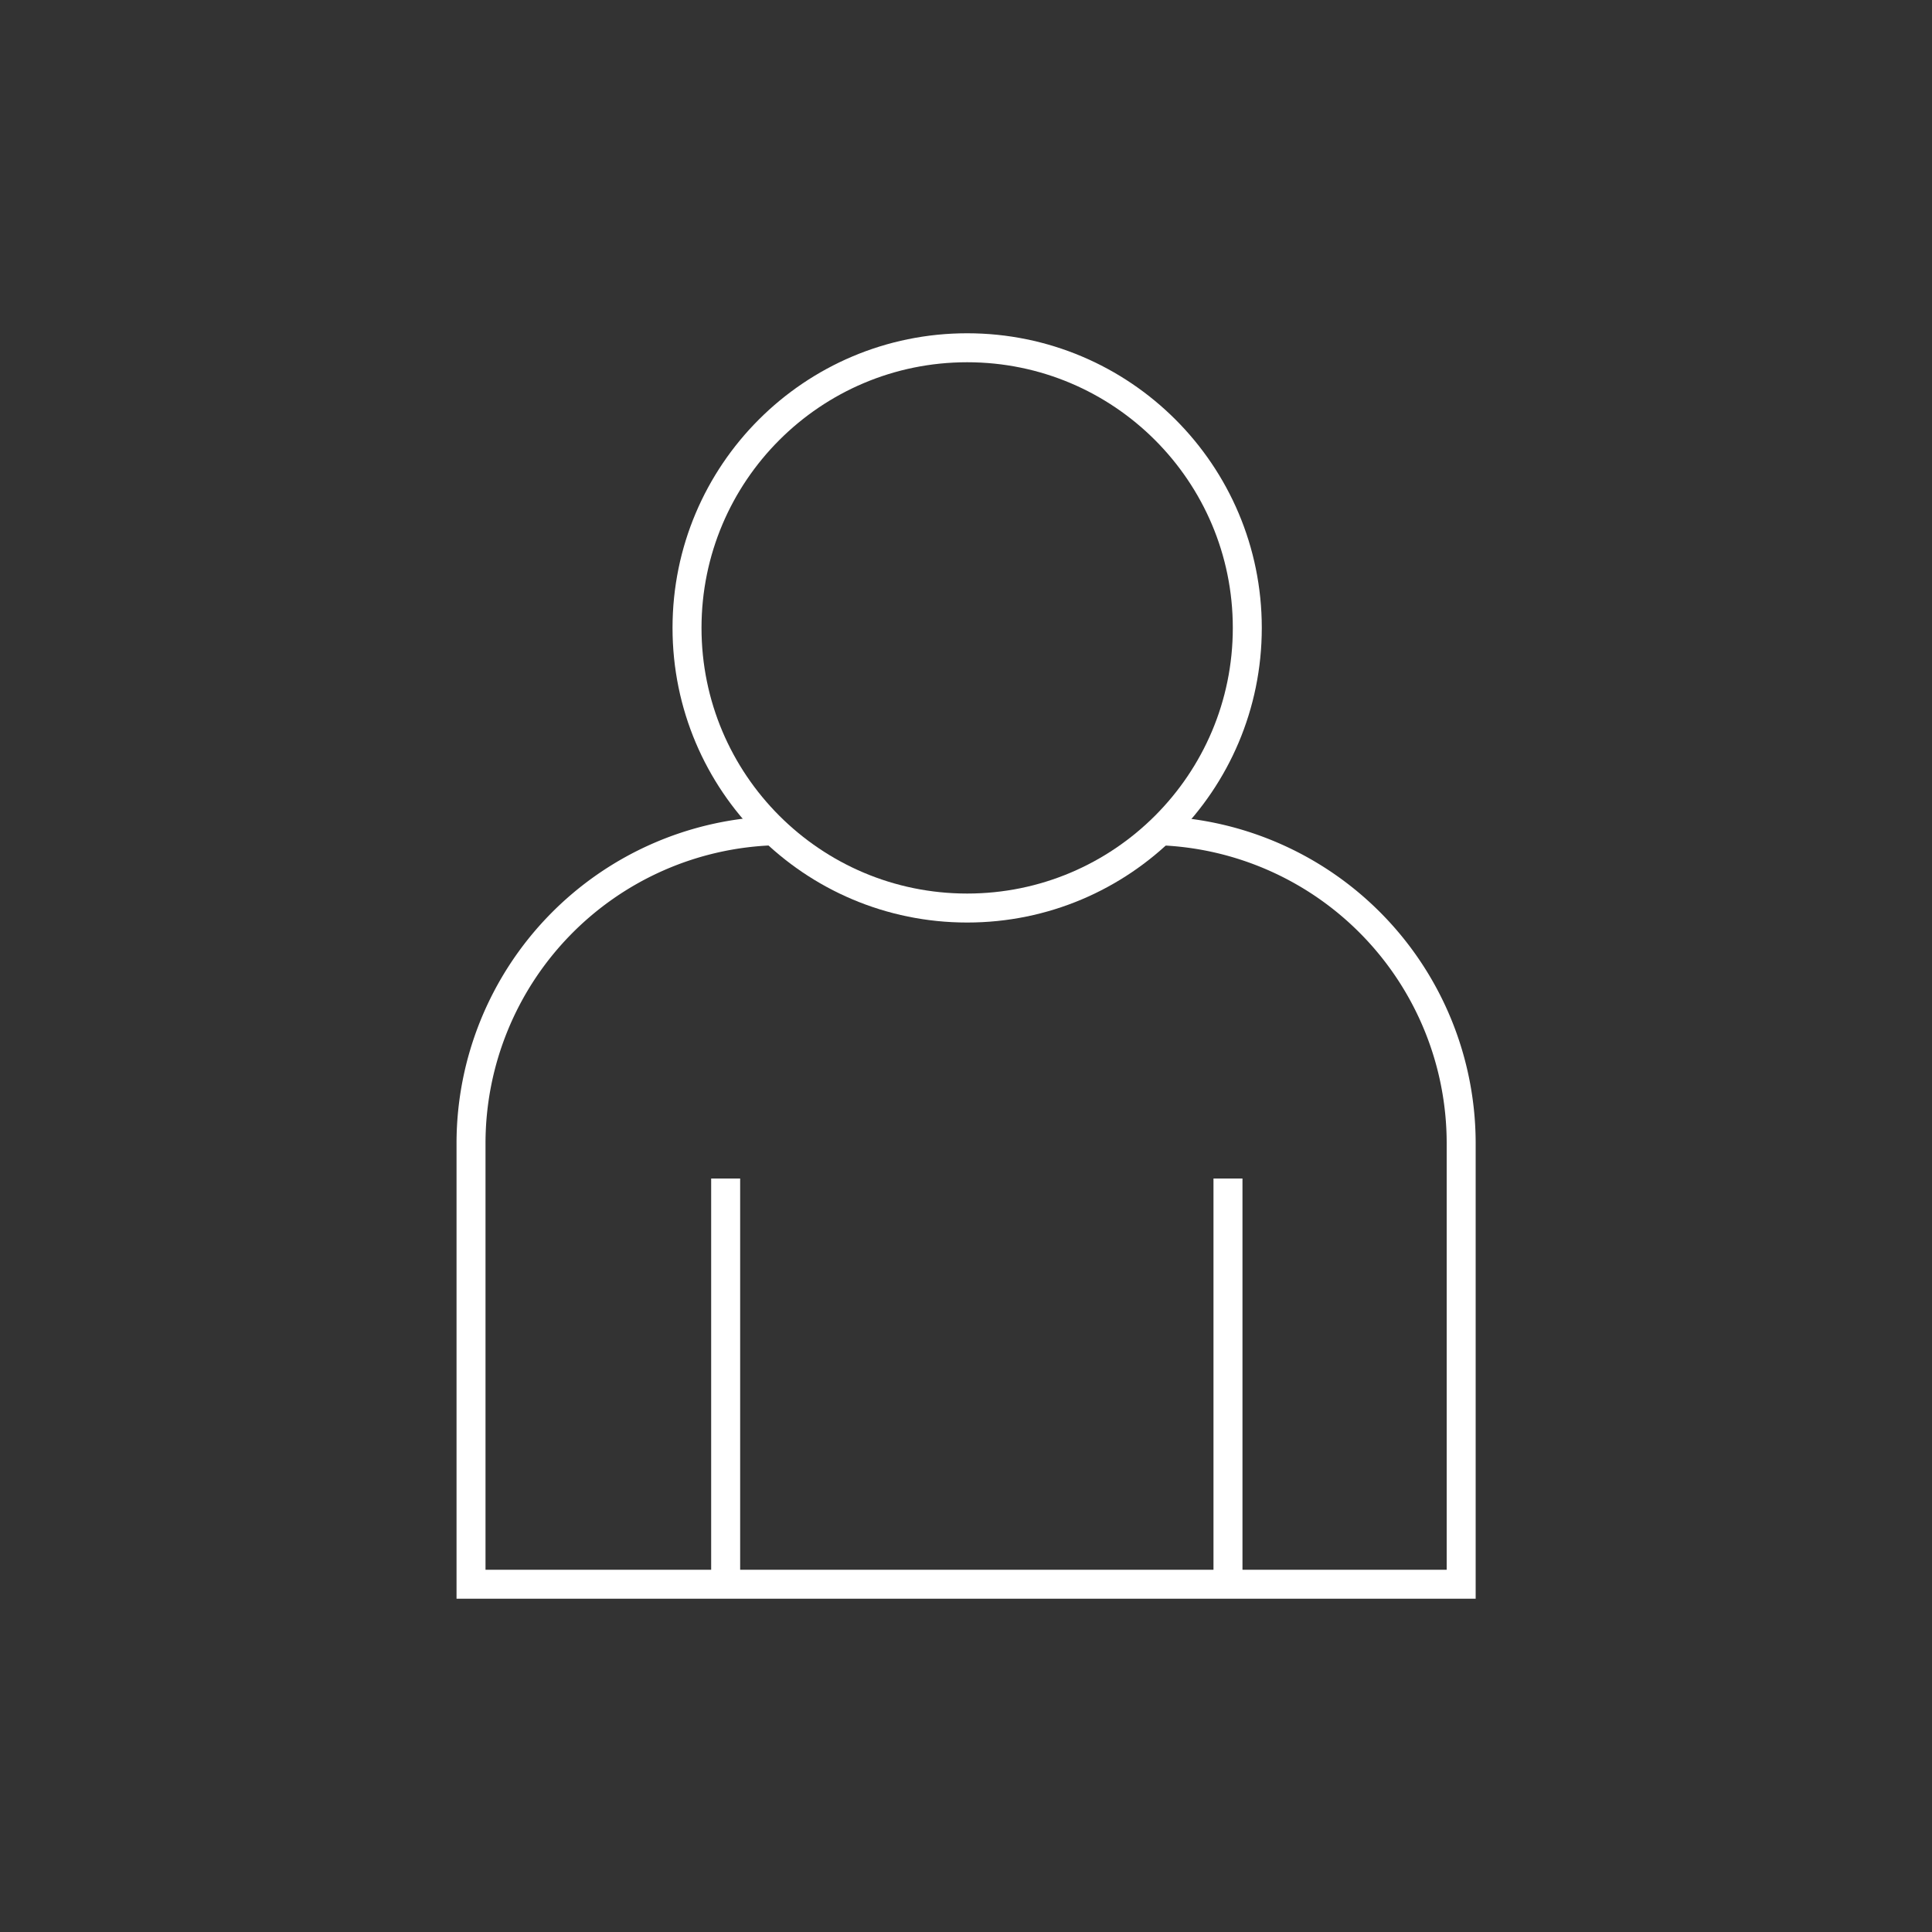
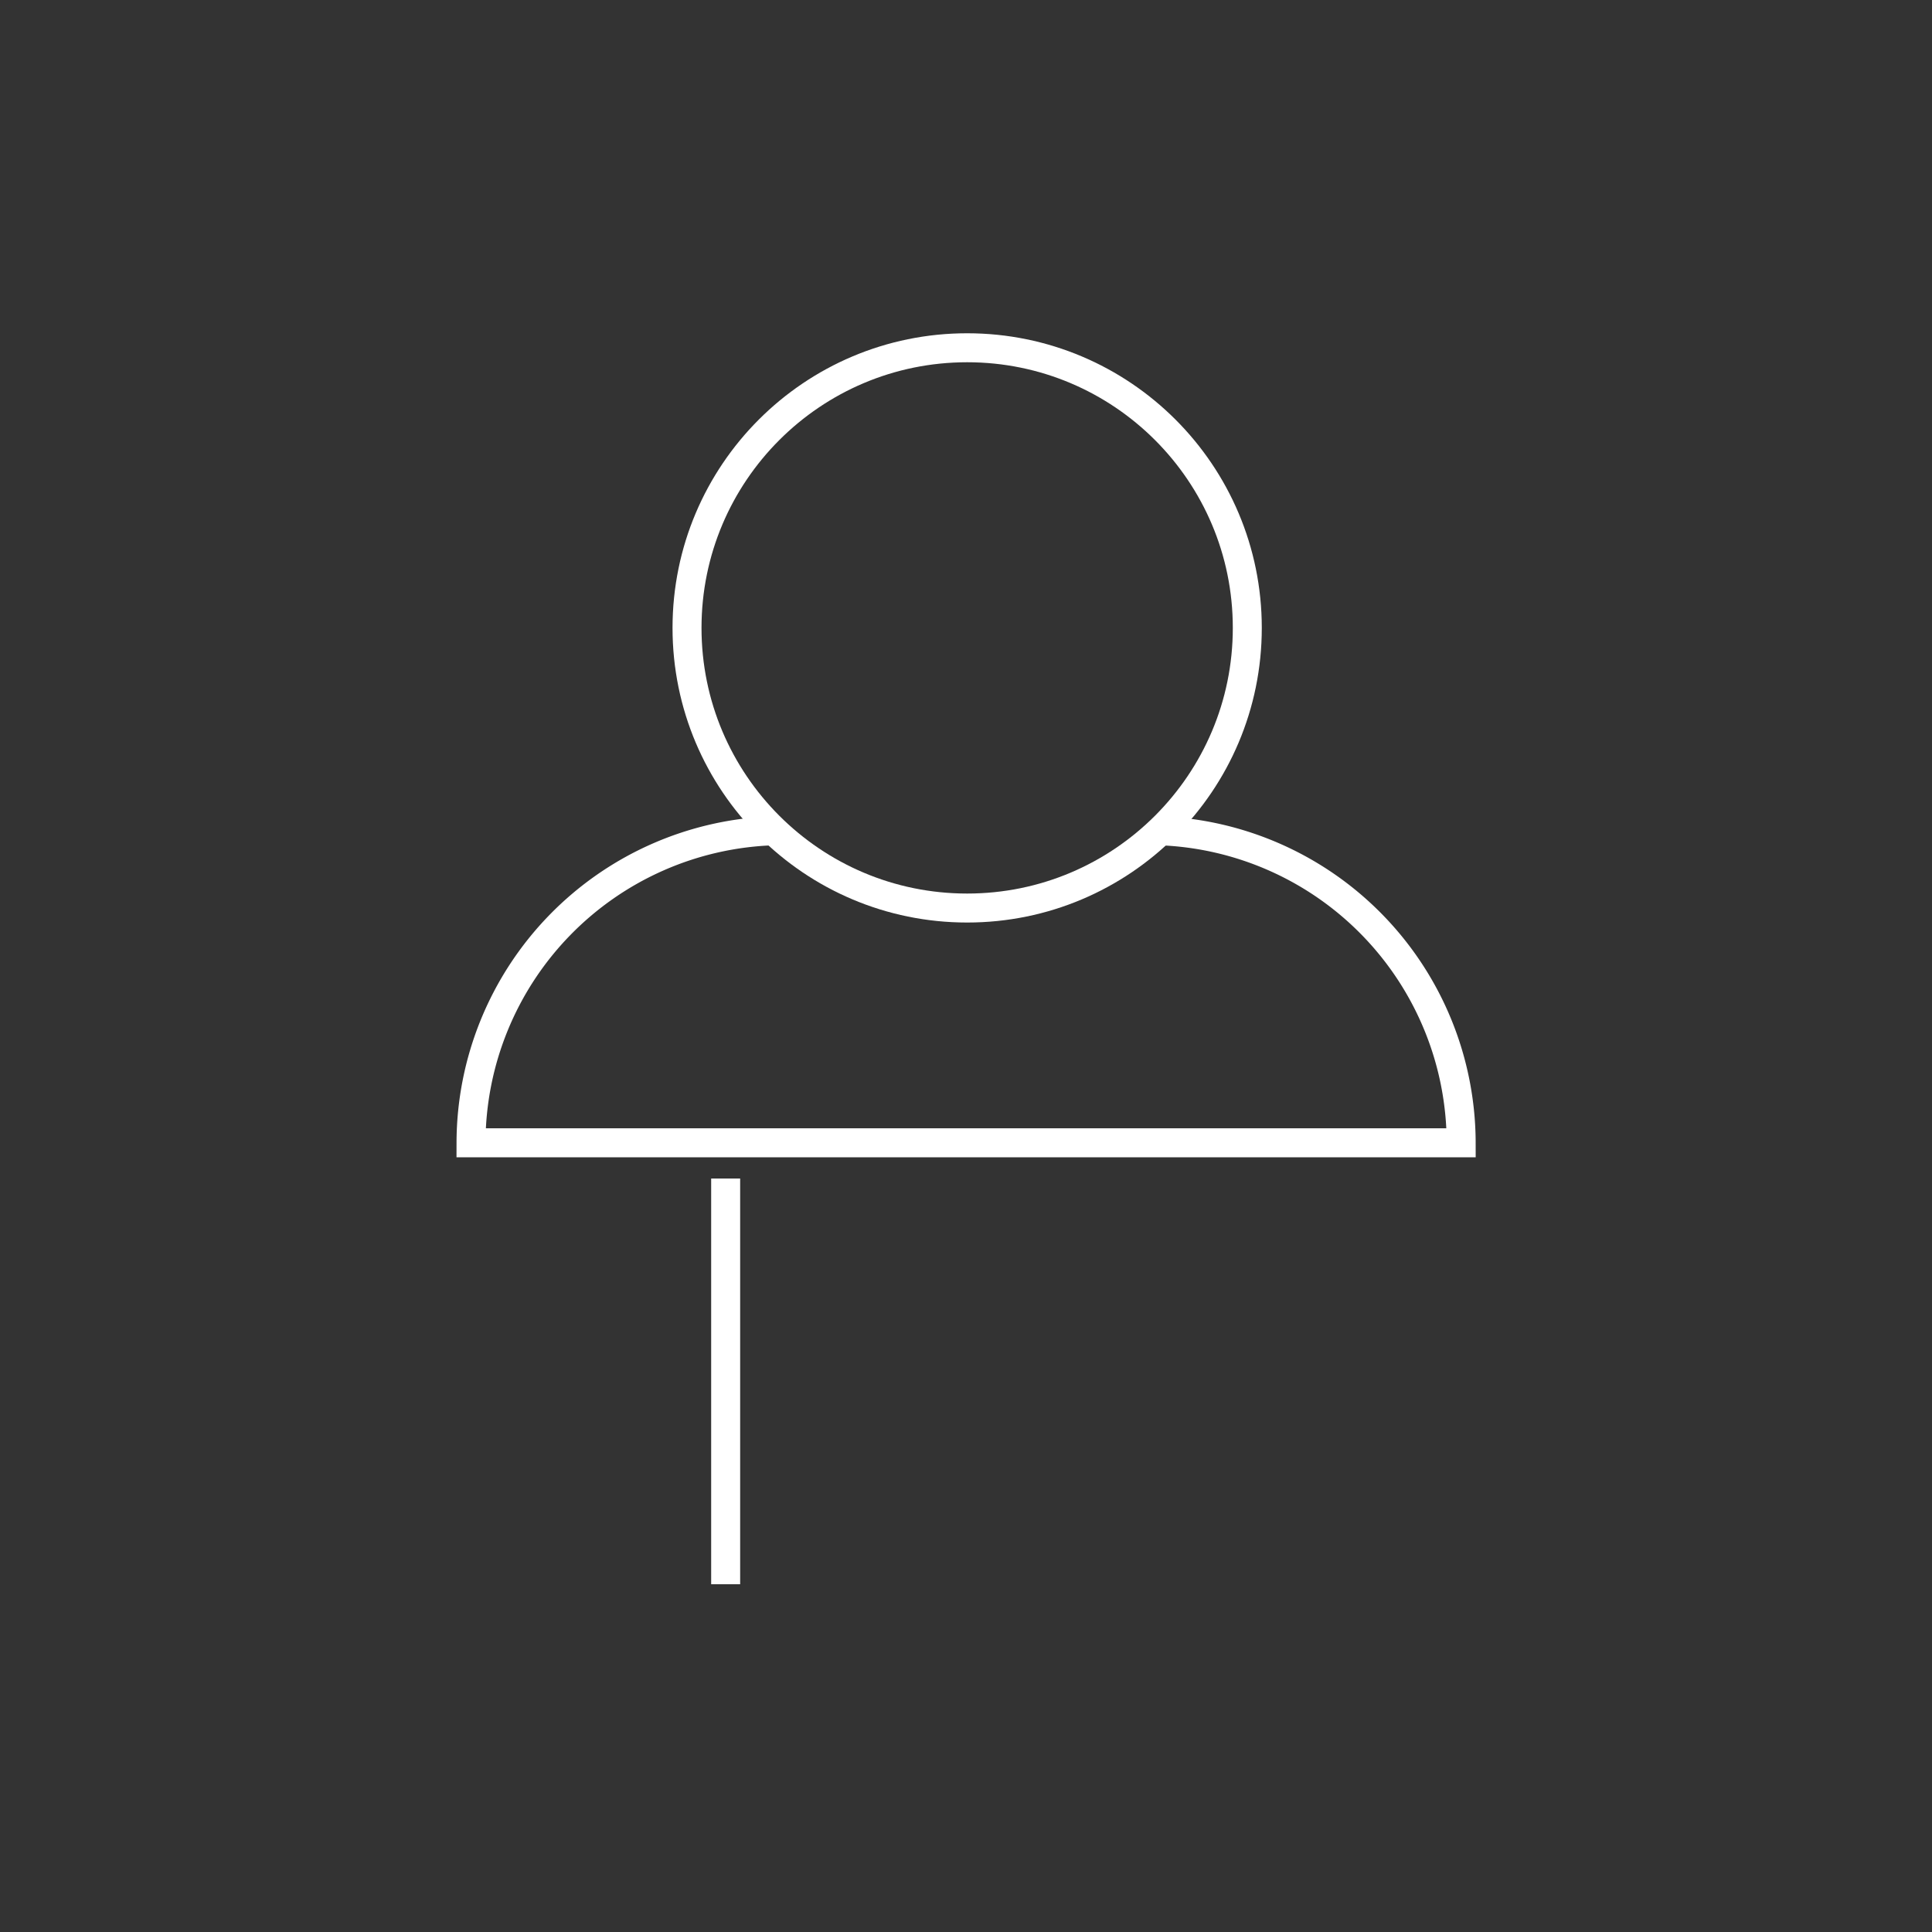
<svg xmlns="http://www.w3.org/2000/svg" viewBox="0 0 100 100">
  <rect x="0" y="0" width="100" height="100" fill="#333333" stroke="none" />
  <defs>
    <style>.a{fill:none;stroke:#fff;stroke-miterlimit:10;stroke-width:1.5px;}</style>
  </defs>
  <title>person</title>
  <circle class="a" cx="50.06" cy="32.5" r="14.5" />
  <line class="a" x1="37.56" y1="61" x2="37.56" y2="82" />
-   <line class="a" x1="63.56" y1="61" x2="63.56" y2="82" />
-   <path class="a" d="M40.1,43A16.19,16.19,0,0,0,24.38,59.15V82H75.63V59.15A16.19,16.19,0,0,0,60,43" />
+   <path class="a" d="M40.1,43A16.19,16.19,0,0,0,24.38,59.15H75.63V59.15A16.19,16.19,0,0,0,60,43" />
</svg>